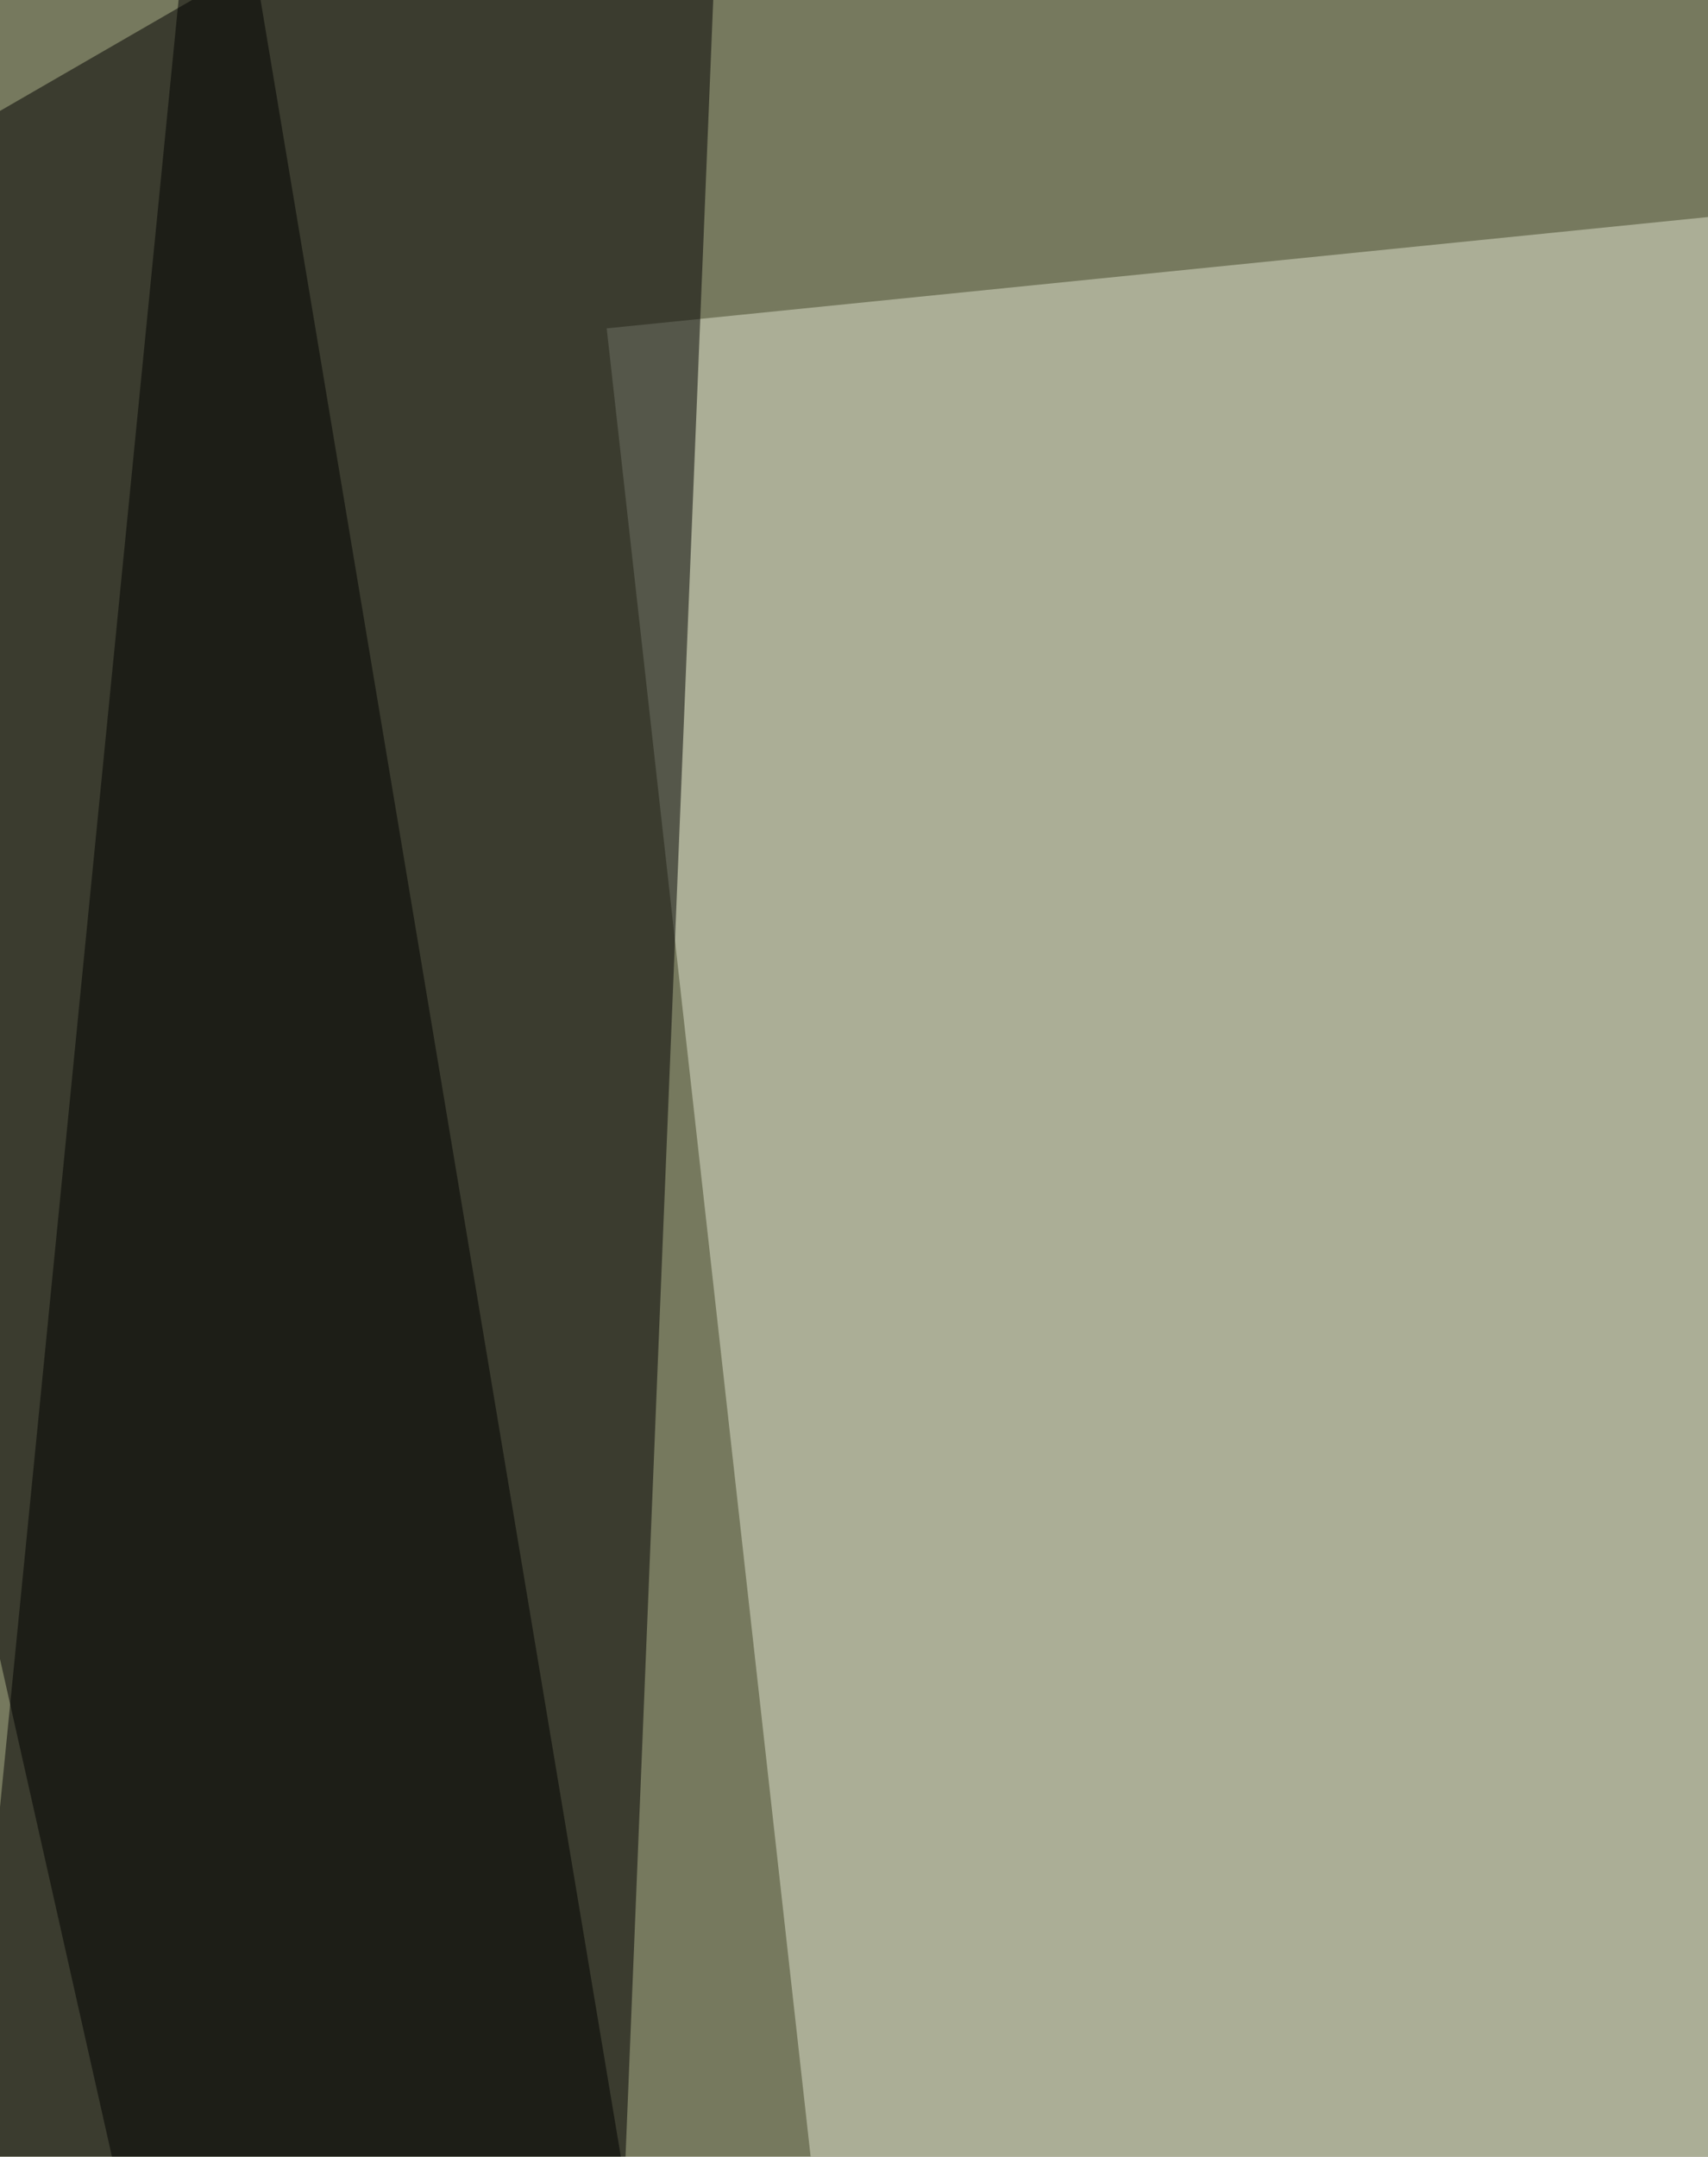
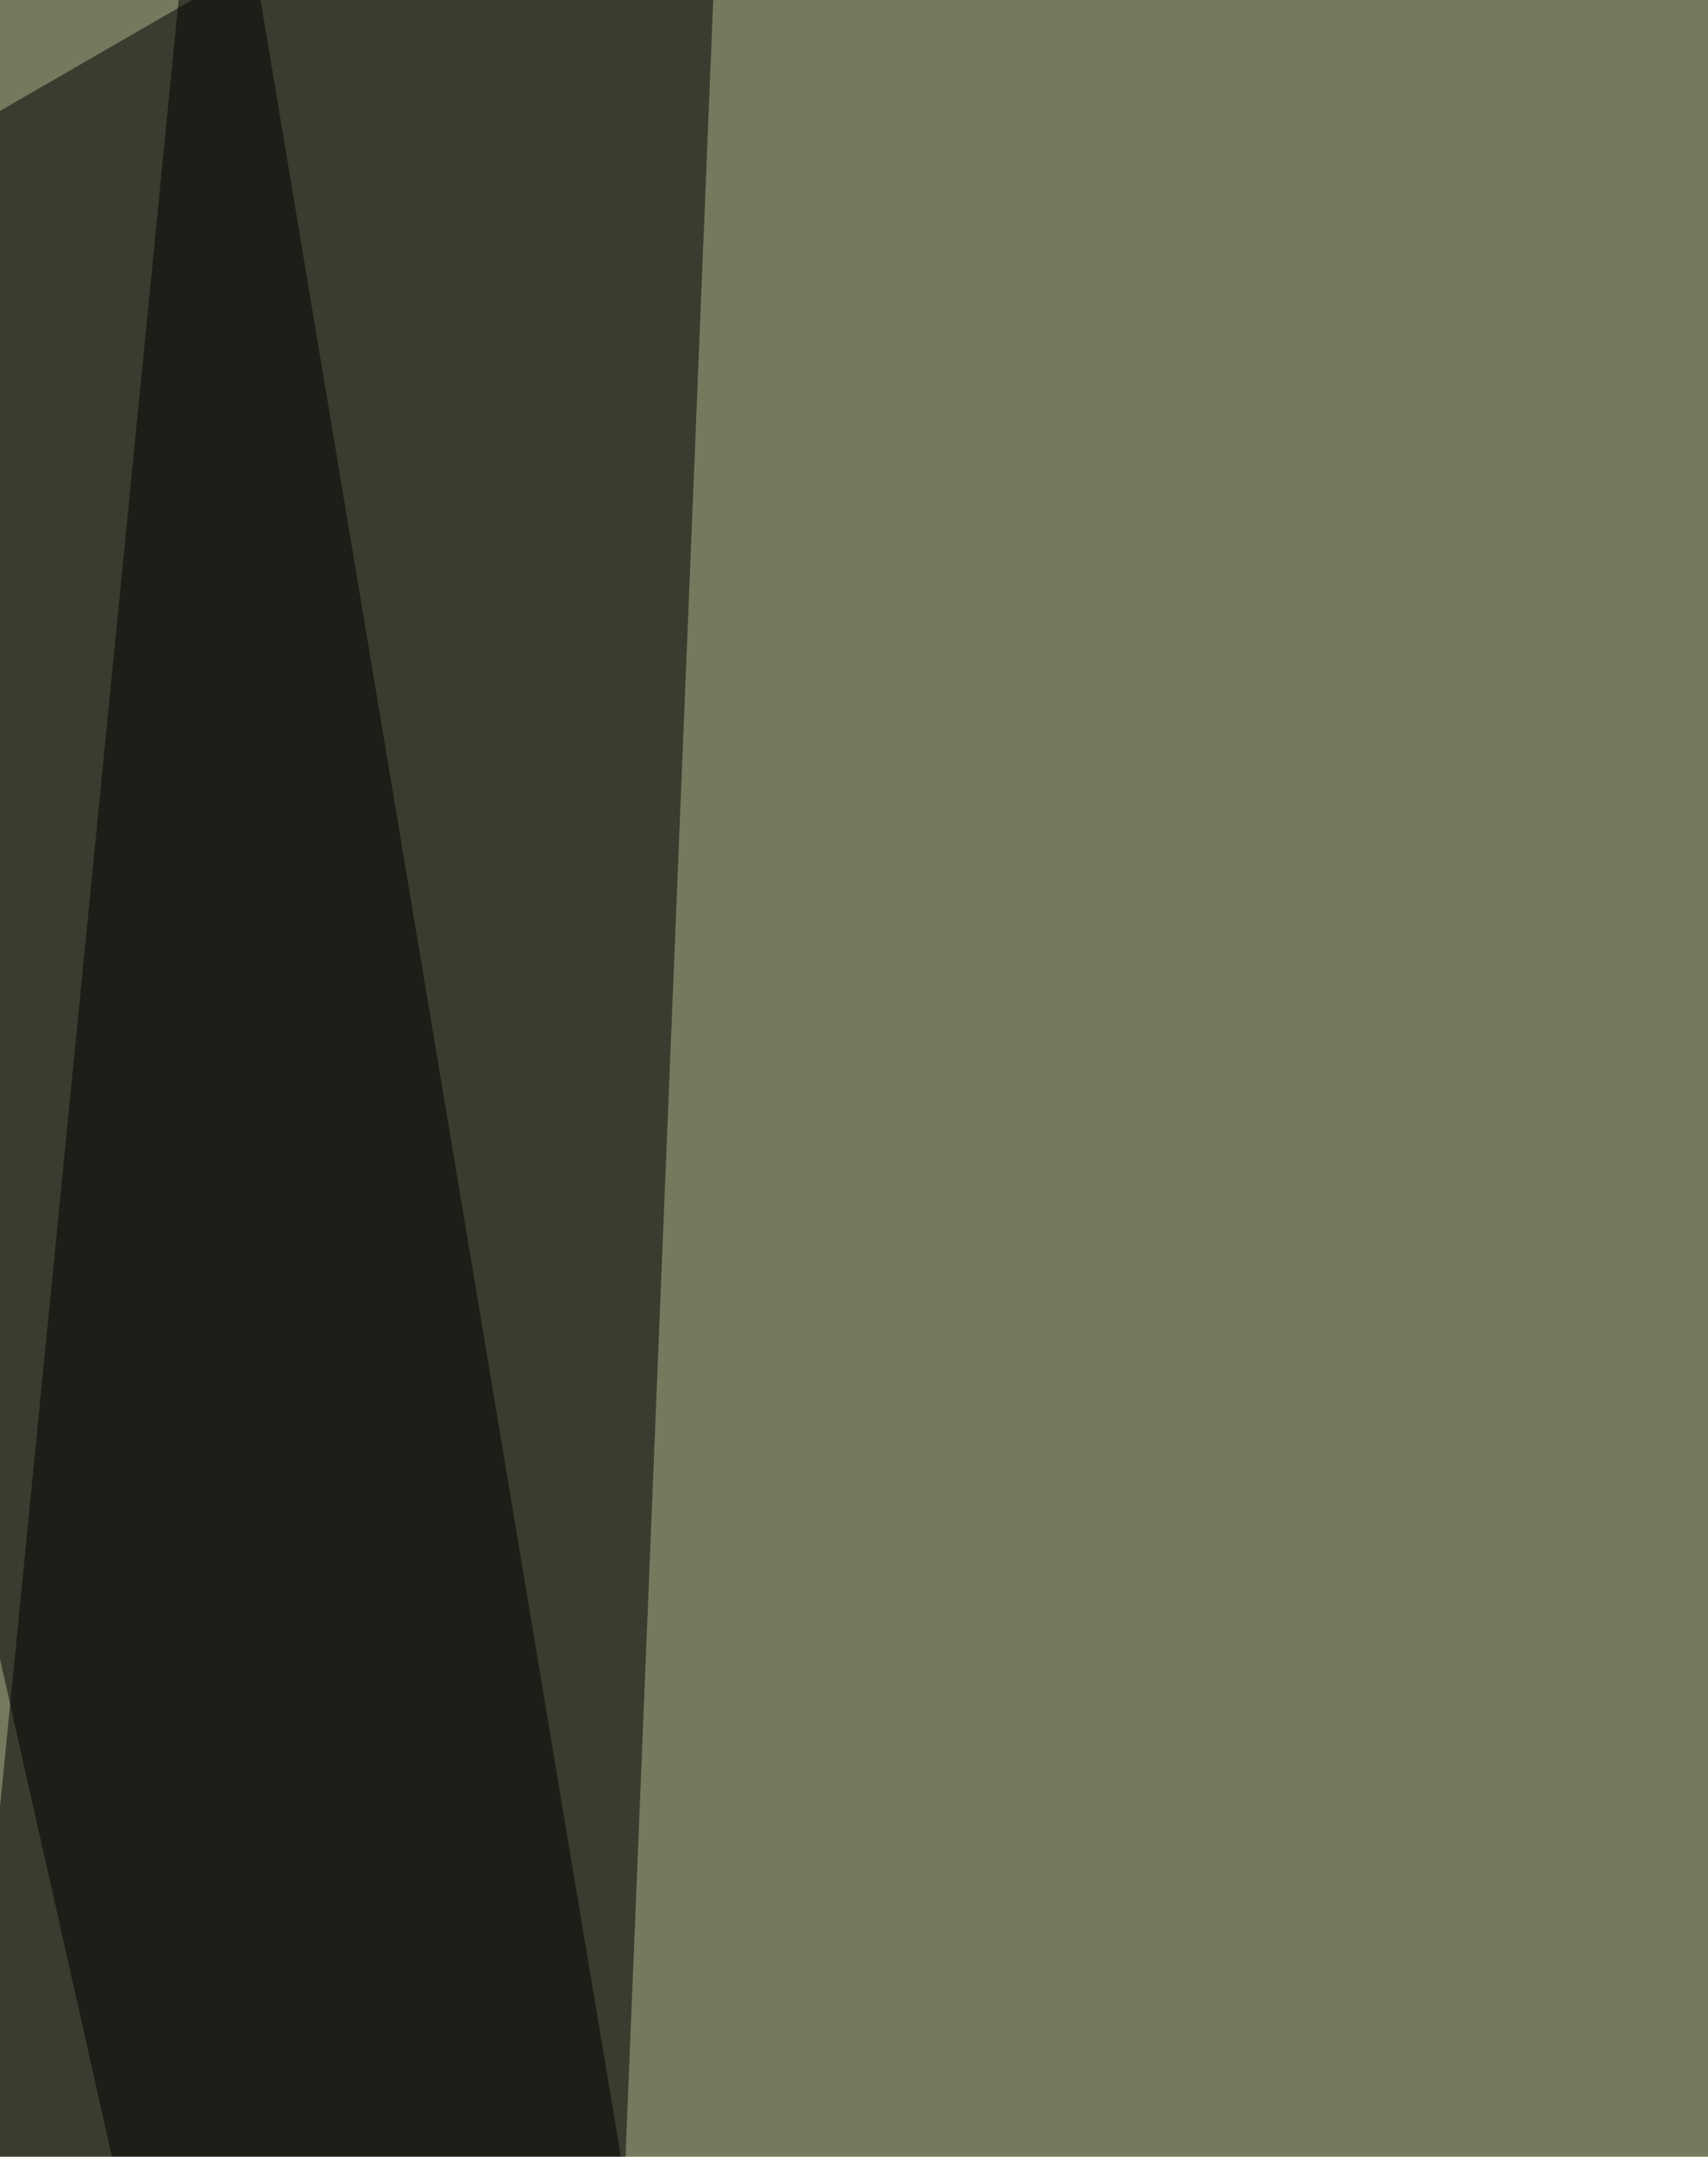
<svg xmlns="http://www.w3.org/2000/svg" width="317" height="400">
  <filter id="a">
    <feGaussianBlur stdDeviation="55" />
  </filter>
  <rect width="100%" height="100%" fill="#76795e" />
  <g filter="url(#a)">
    <g fill-opacity=".5">
-       <path fill="#e1e5ce" d="M806.6-9.2l-601.7 897-92.3-826.9z" />
      <path d="M-57.2 913.6l96-970.8 177.1 1059.4z" />
      <path d="M725.4 1002.2l81.2-221.5-863.8 155zM134.7-57.2l-33.2 815.8-158.7-705z" />
    </g>
  </g>
</svg>